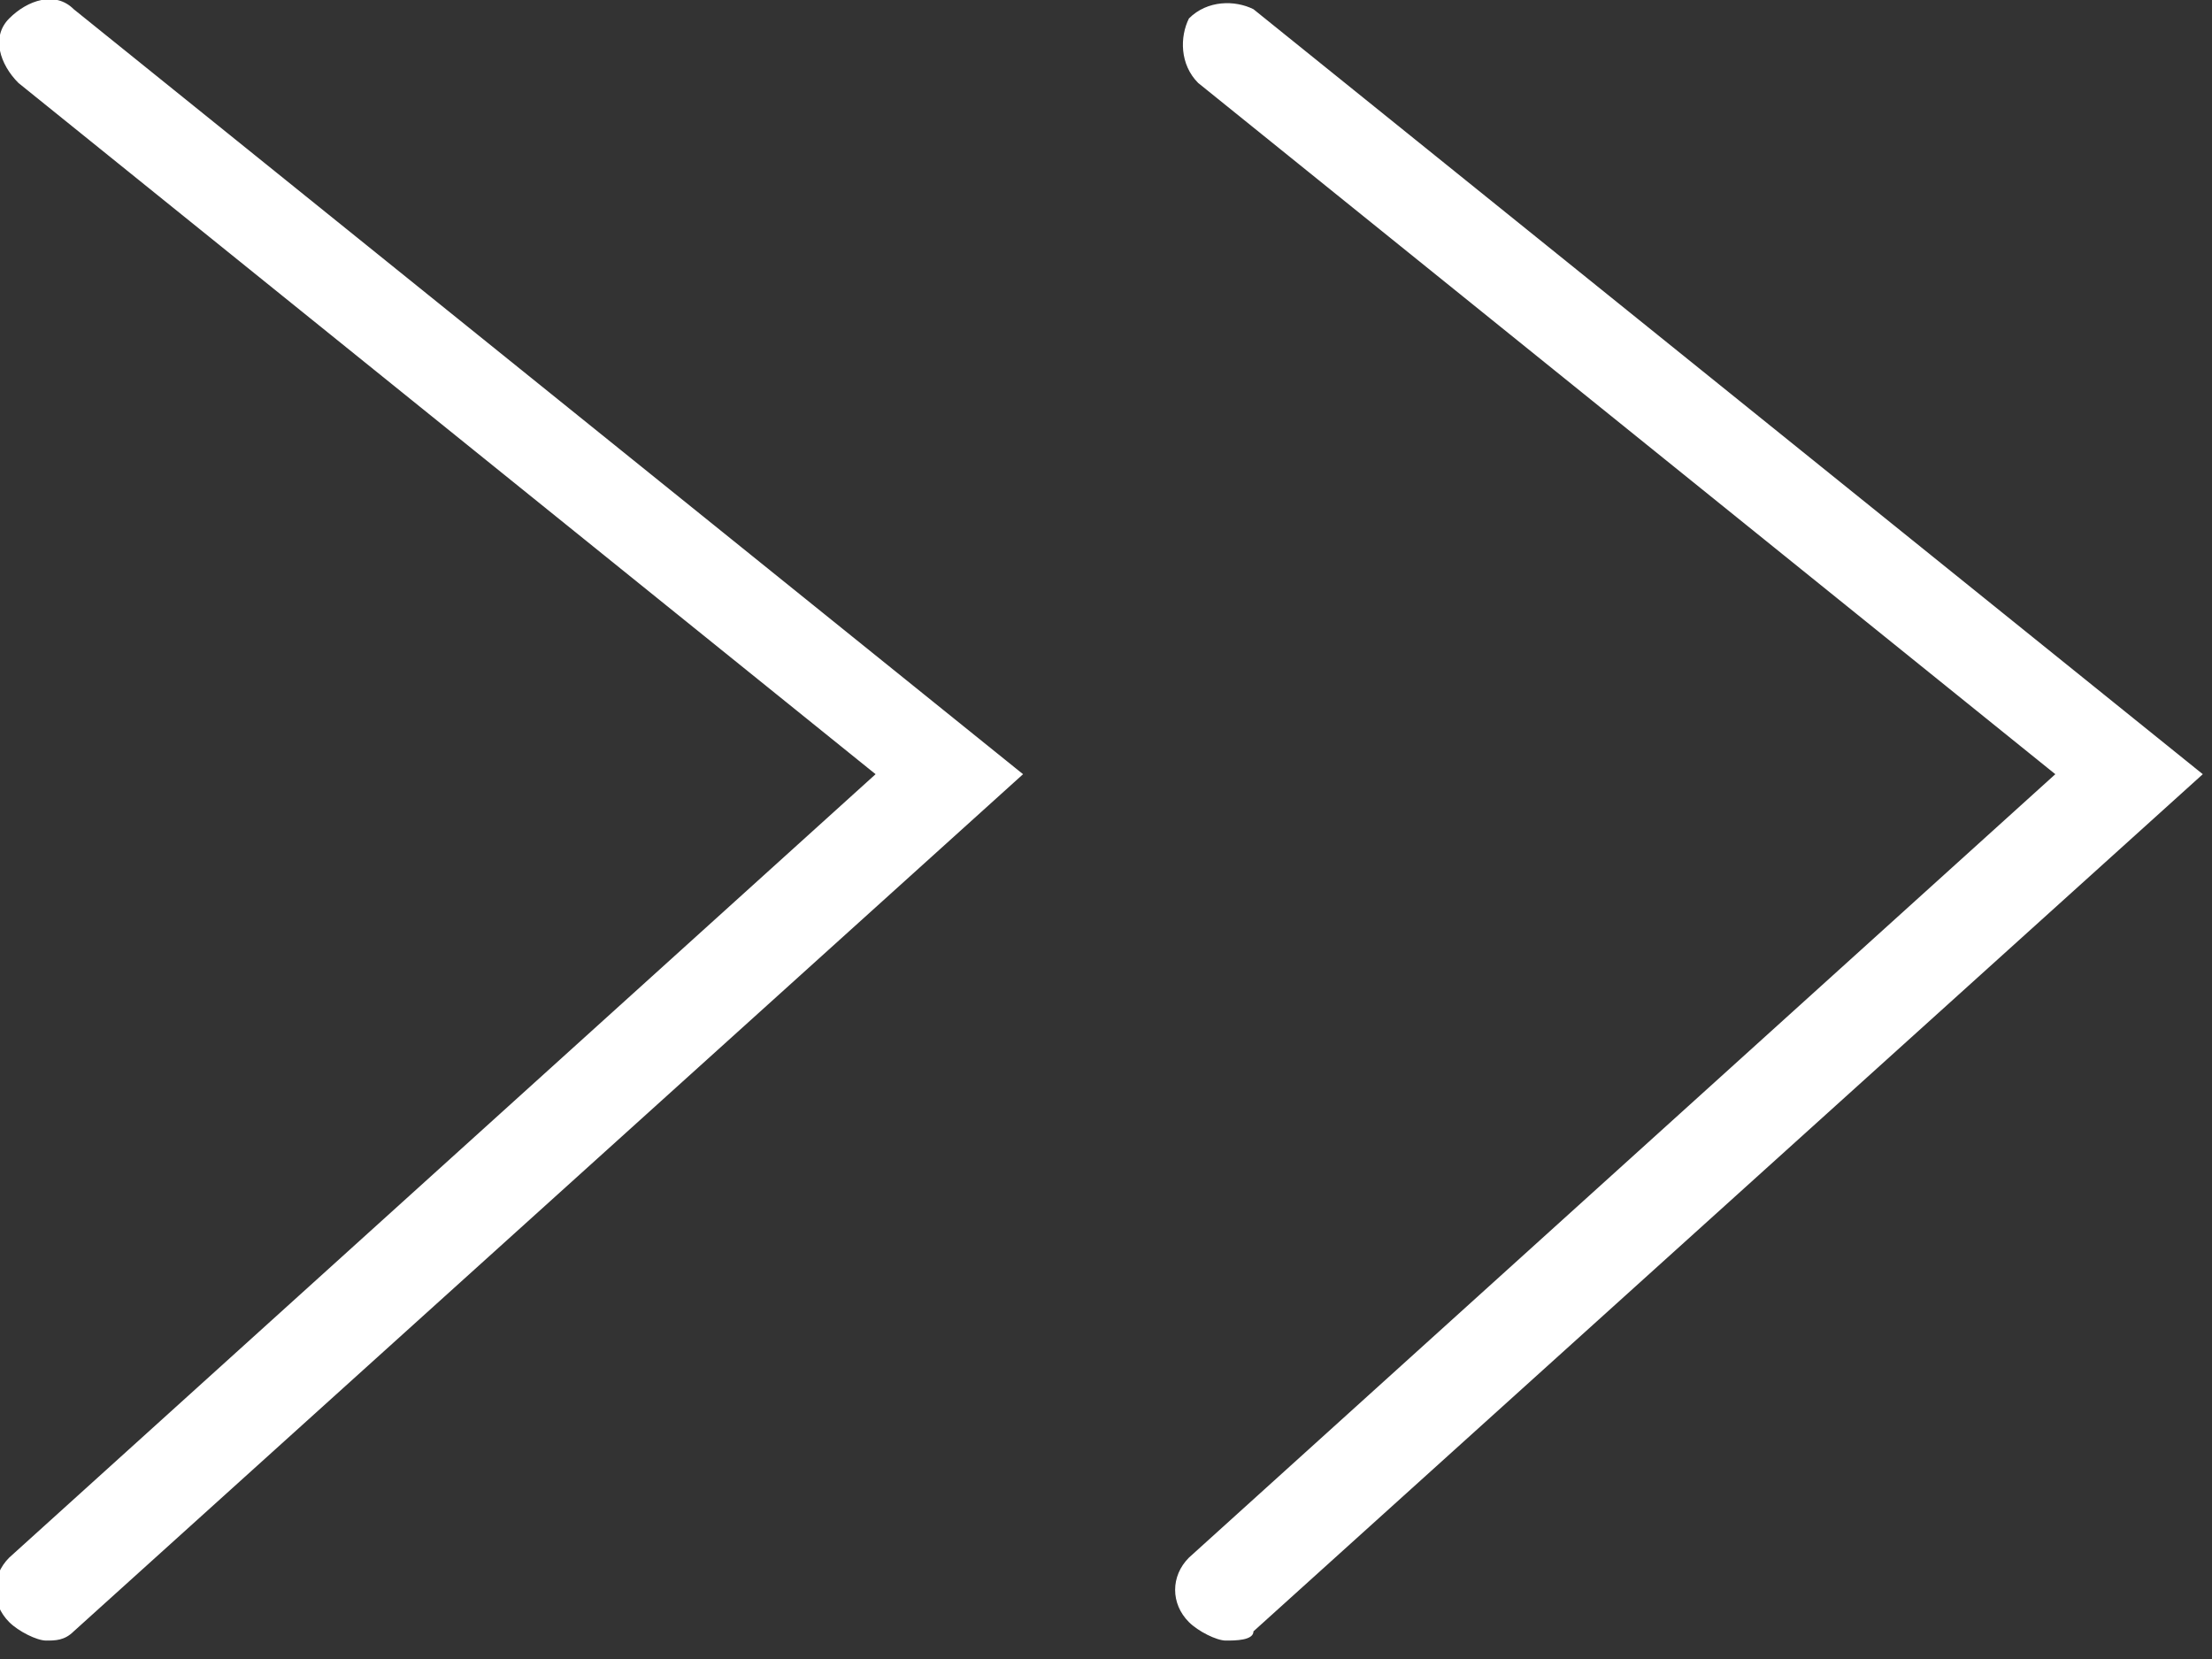
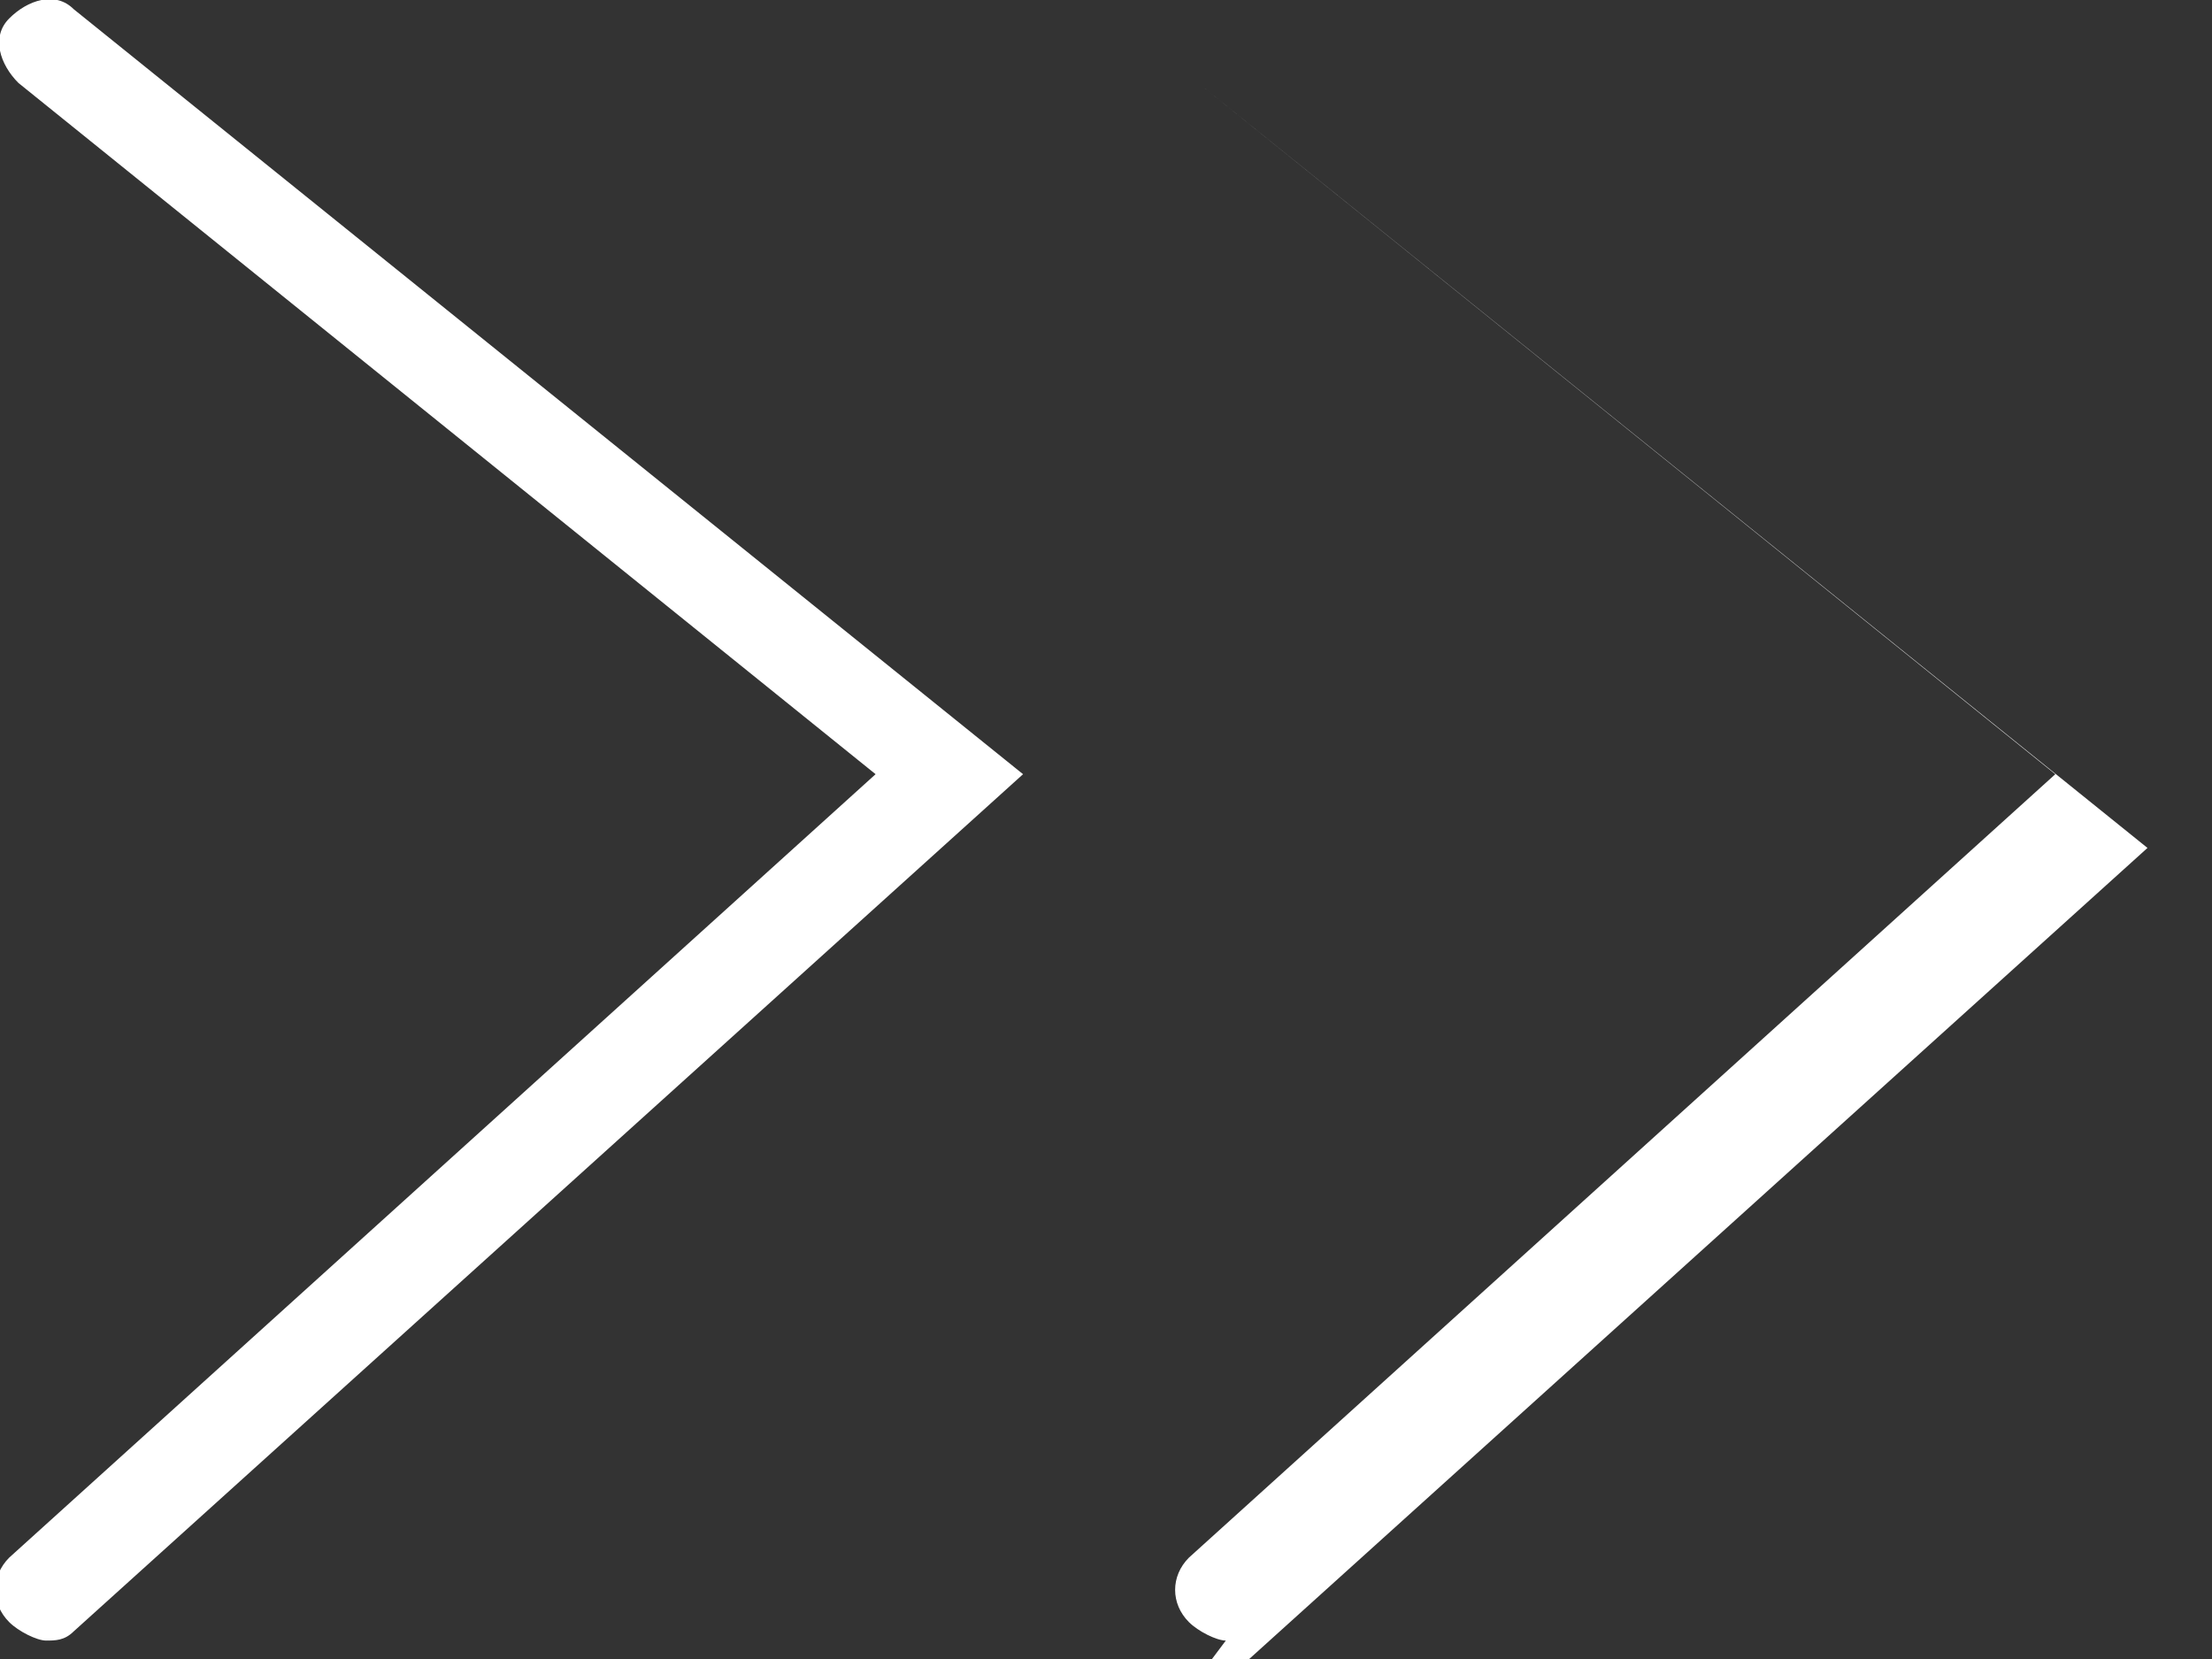
<svg xmlns="http://www.w3.org/2000/svg" id="Layer_1" viewBox="0 0 24 18">
  <rect x="0" y="0" width="24" height="18" fill="#333333" stroke="none" />
  <style>.st0{fill:#fff}</style>
  <title>Asset 2</title>
-   <path class="st0" d="M.5 17.8c-.1 0-.3-.1-.4-.2-.2-.2-.2-.5 0-.7l9.4-8.5L.2.9C0 .7-.1.4.1.2.3 0 .6-.1.8.1l10.3 8.3L.8 17.7c-.1.1-.2.1-.3.1zm12.8 0c-.1 0-.3-.1-.4-.2-.2-.2-.2-.5 0-.7l9.4-8.5L13 .9c-.2-.2-.2-.5-.1-.7.2-.2.5-.2.7-.1l10.3 8.3-10.3 9.3c0 .1-.2.1-.3.1z" />
+   <path class="st0" d="M.5 17.8c-.1 0-.3-.1-.4-.2-.2-.2-.2-.5 0-.7l9.4-8.5L.2.9C0 .7-.1.4.1.2.3 0 .6-.1.8.1l10.3 8.3L.8 17.7c-.1.1-.2.1-.3.1zm12.8 0c-.1 0-.3-.1-.4-.2-.2-.2-.2-.5 0-.7l9.4-8.5L13 .9l10.3 8.3-10.3 9.3c0 .1-.2.1-.3.1z" />
</svg>